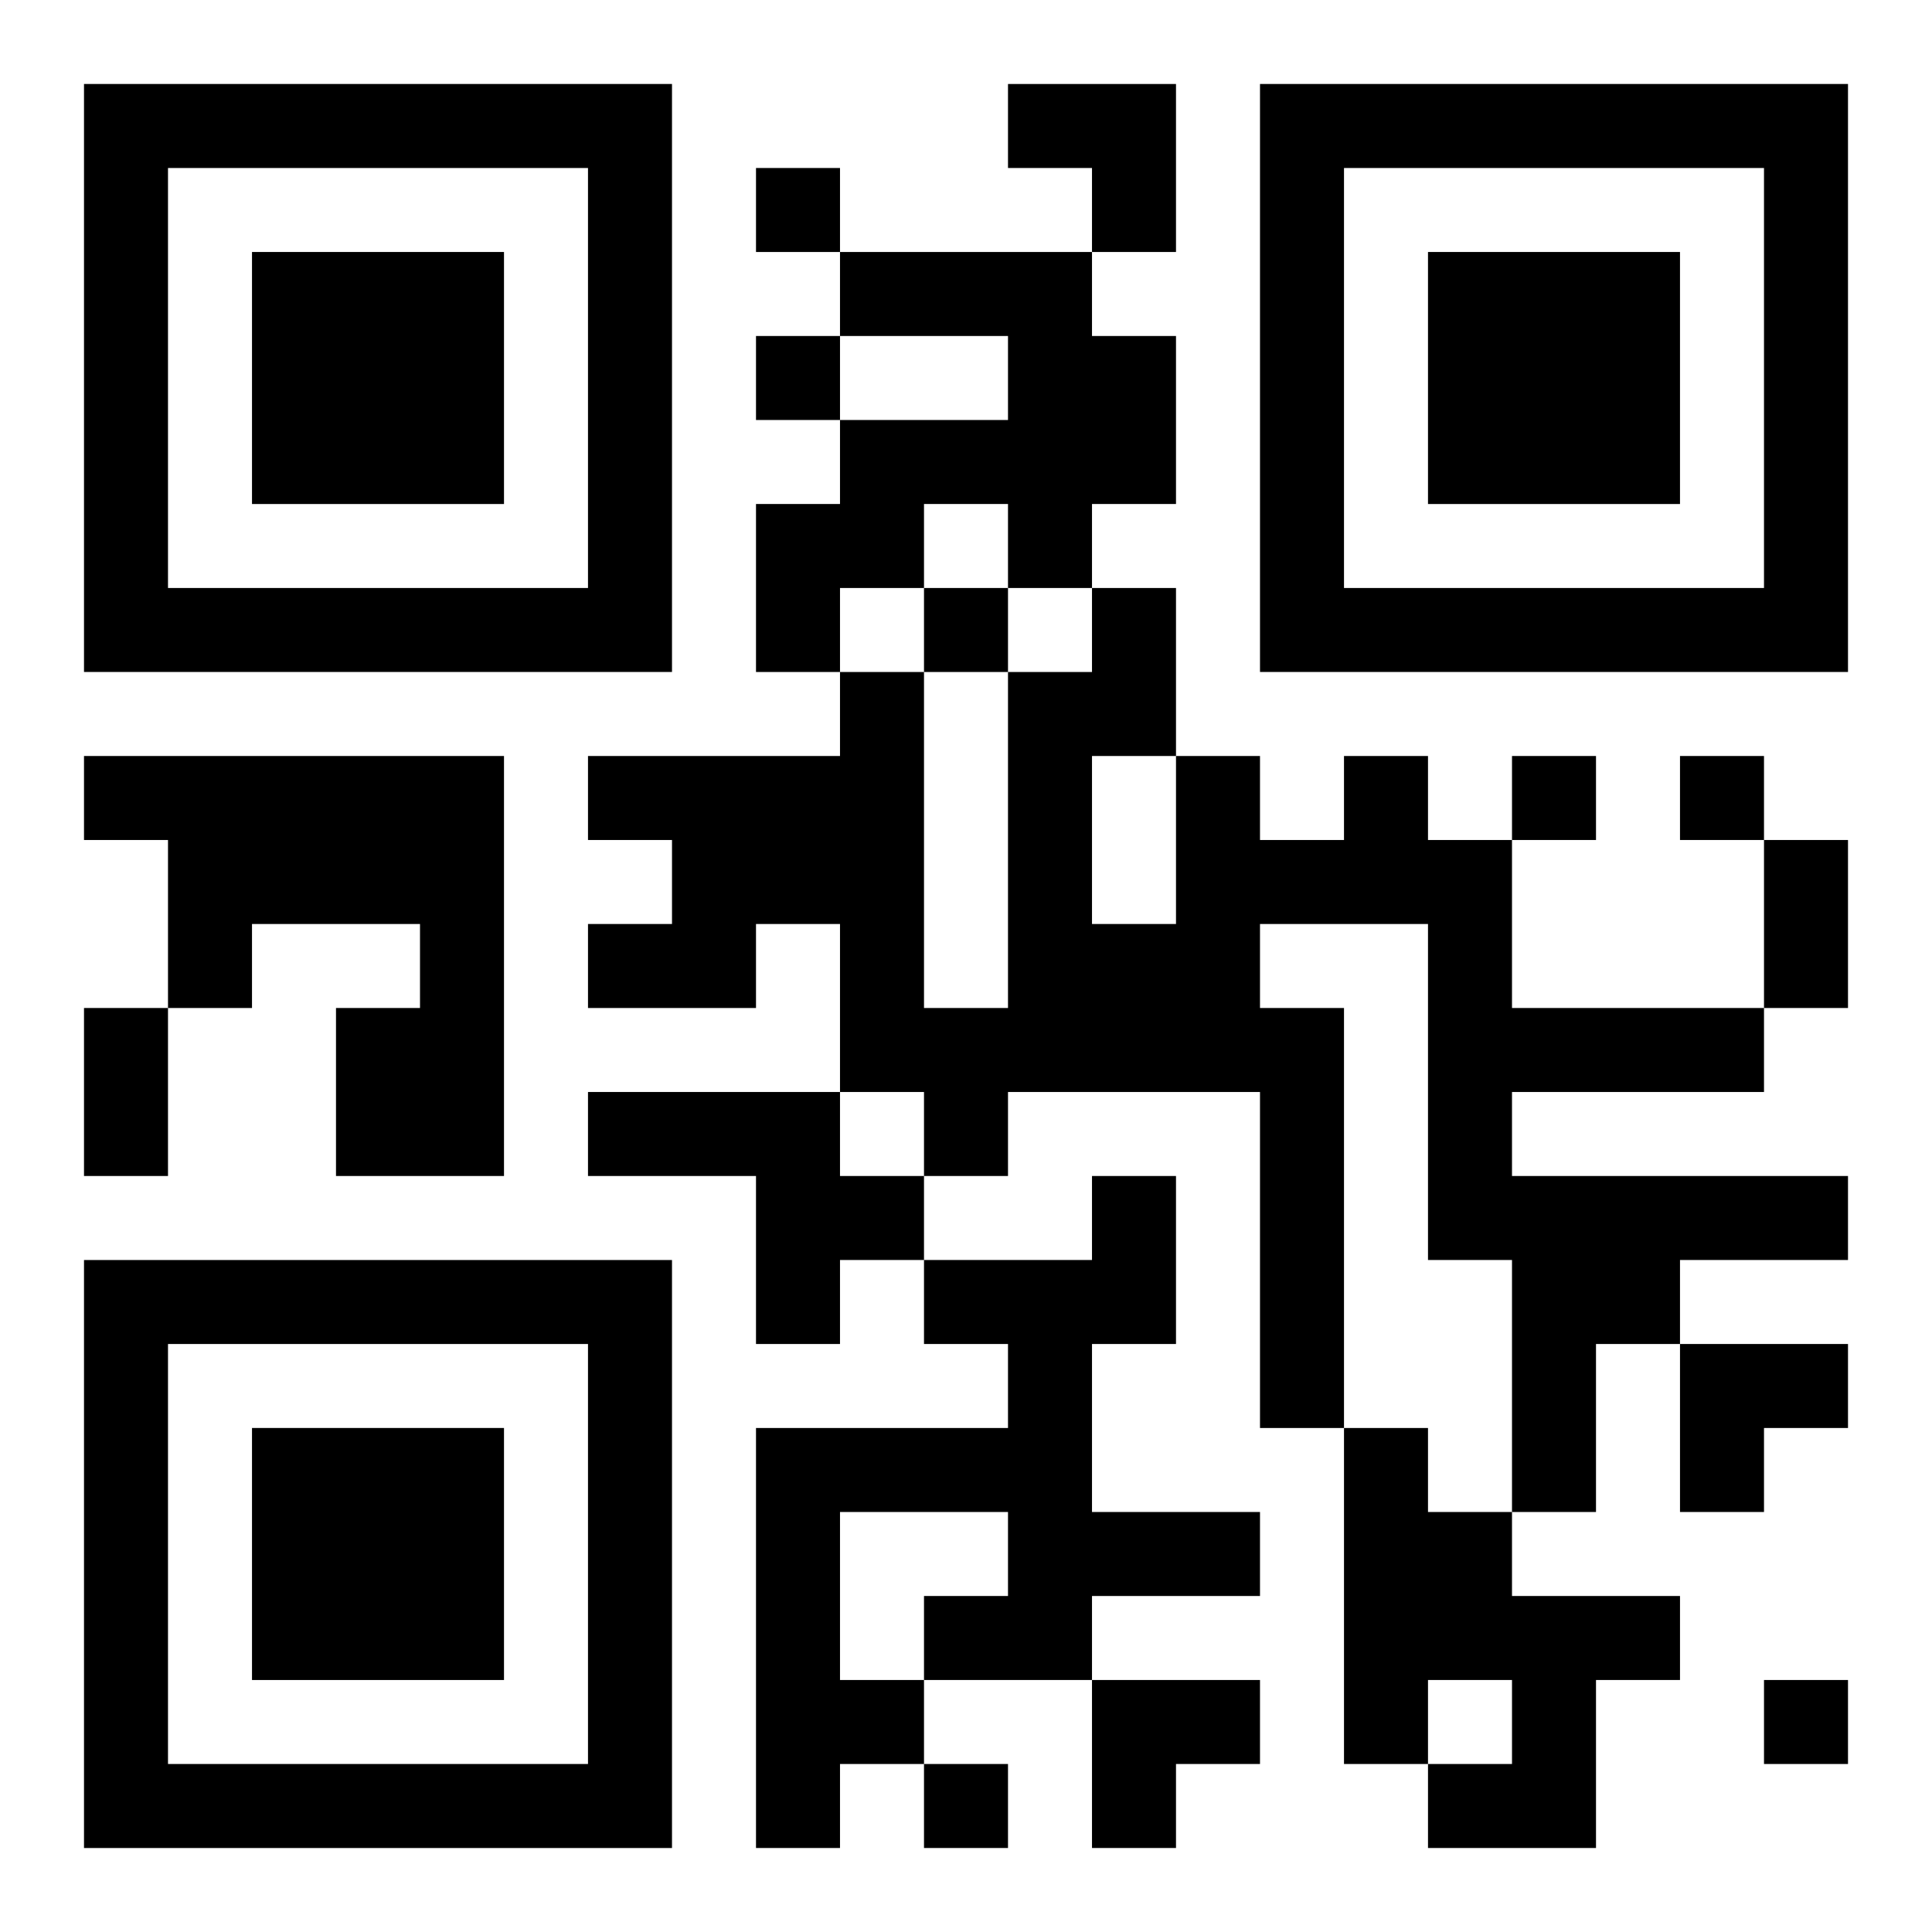
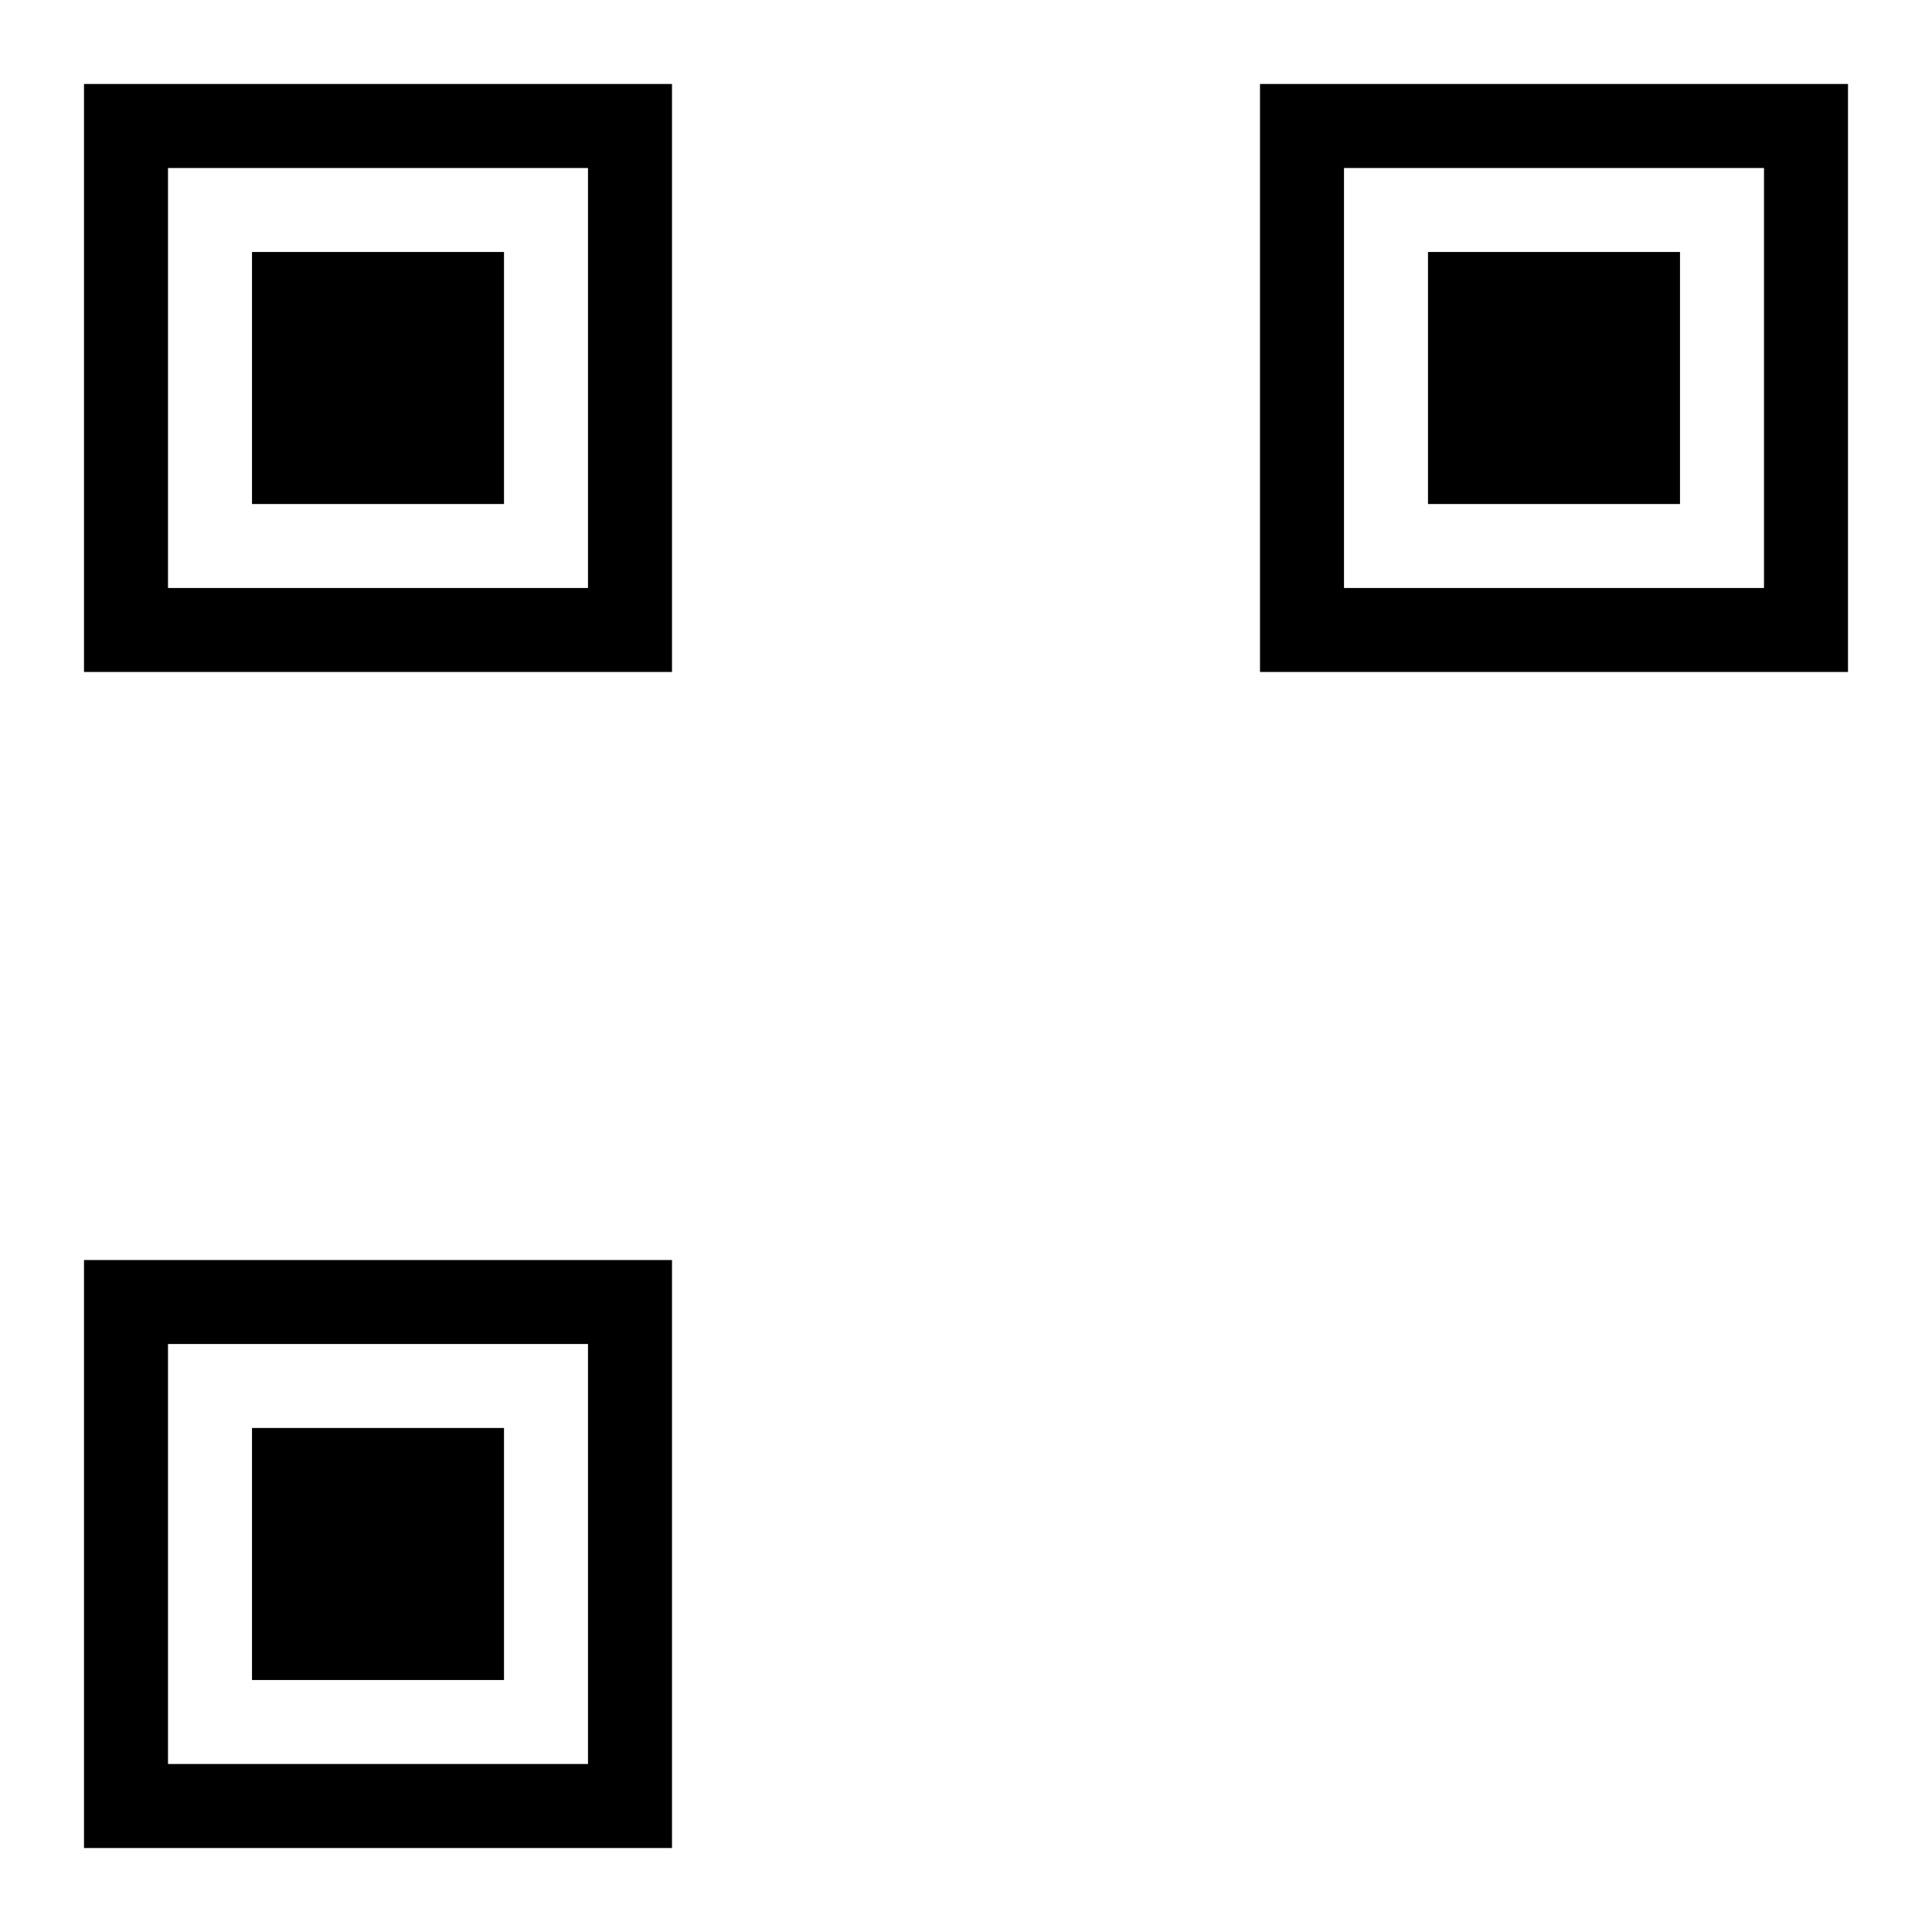
<svg xmlns="http://www.w3.org/2000/svg" xmlns:xlink="http://www.w3.org/1999/xlink" width="250" height="250" baseProfile="full" version="1.1" viewBox="-1 -1 23 23">
  <symbol id="a">
    <path d="m0 7v7h7v-7h-7zm1 1h5v5h-5v-5zm1 1v3h3v-3h-3z" />
  </symbol>
  <use y="-7" xlink:href="#a" />
  <use y="7" xlink:href="#a" />
  <use x="14" y="-7" xlink:href="#a" />
-   <path d="m9 2h3v1h1v2h-1v1h-1v-1h-1v1h-1v1h-1v-2h1v-1h2v-1h-2v-1m-9 6h5v5h-2v-2h1v-1h-2v1h-1v-2h-1v-1m15 0h1v1h1v2h3v1h-3v1h4v1h-2v1h-1v2h-1v-3h-1v-4h-2v1h1v5h-1v-4h-3v1h-1v-1h-1v-2h-1v1h-2v-1h1v-1h-1v-1h3v-1h1v4h1v-4h1v-1h1v2h1v1h1v-1m-3 0v2h1v-2h-1m-6 4h3v1h1v1h-1v1h-1v-2h-2v-1m6 1h1v2h-1v2h2v1h-2v1h-2v1h-1v1h-1v-5h3v-1h-1v-1h2v-1m-3 4v2h1v-1h1v-1h-2m6-1h1v1h1v1h2v1h-1v2h-2v-1h1v-1h-1v1h-1v-4m-7-15v1h1v-1h-1m0 2v1h1v-1h-1m2 3v1h1v-1h-1m7 2v1h1v-1h-1m2 0v1h1v-1h-1m1 11v1h1v-1h-1m-10 1v1h1v-1h-1m10-11h1v2h-1v-2m-20 2h1v2h-1v-2m11-11h2v2h-1v-1h-1zm8 15h2v1h-1v1h-1zm-7 4h2v1h-1v1h-1z" />
</svg>